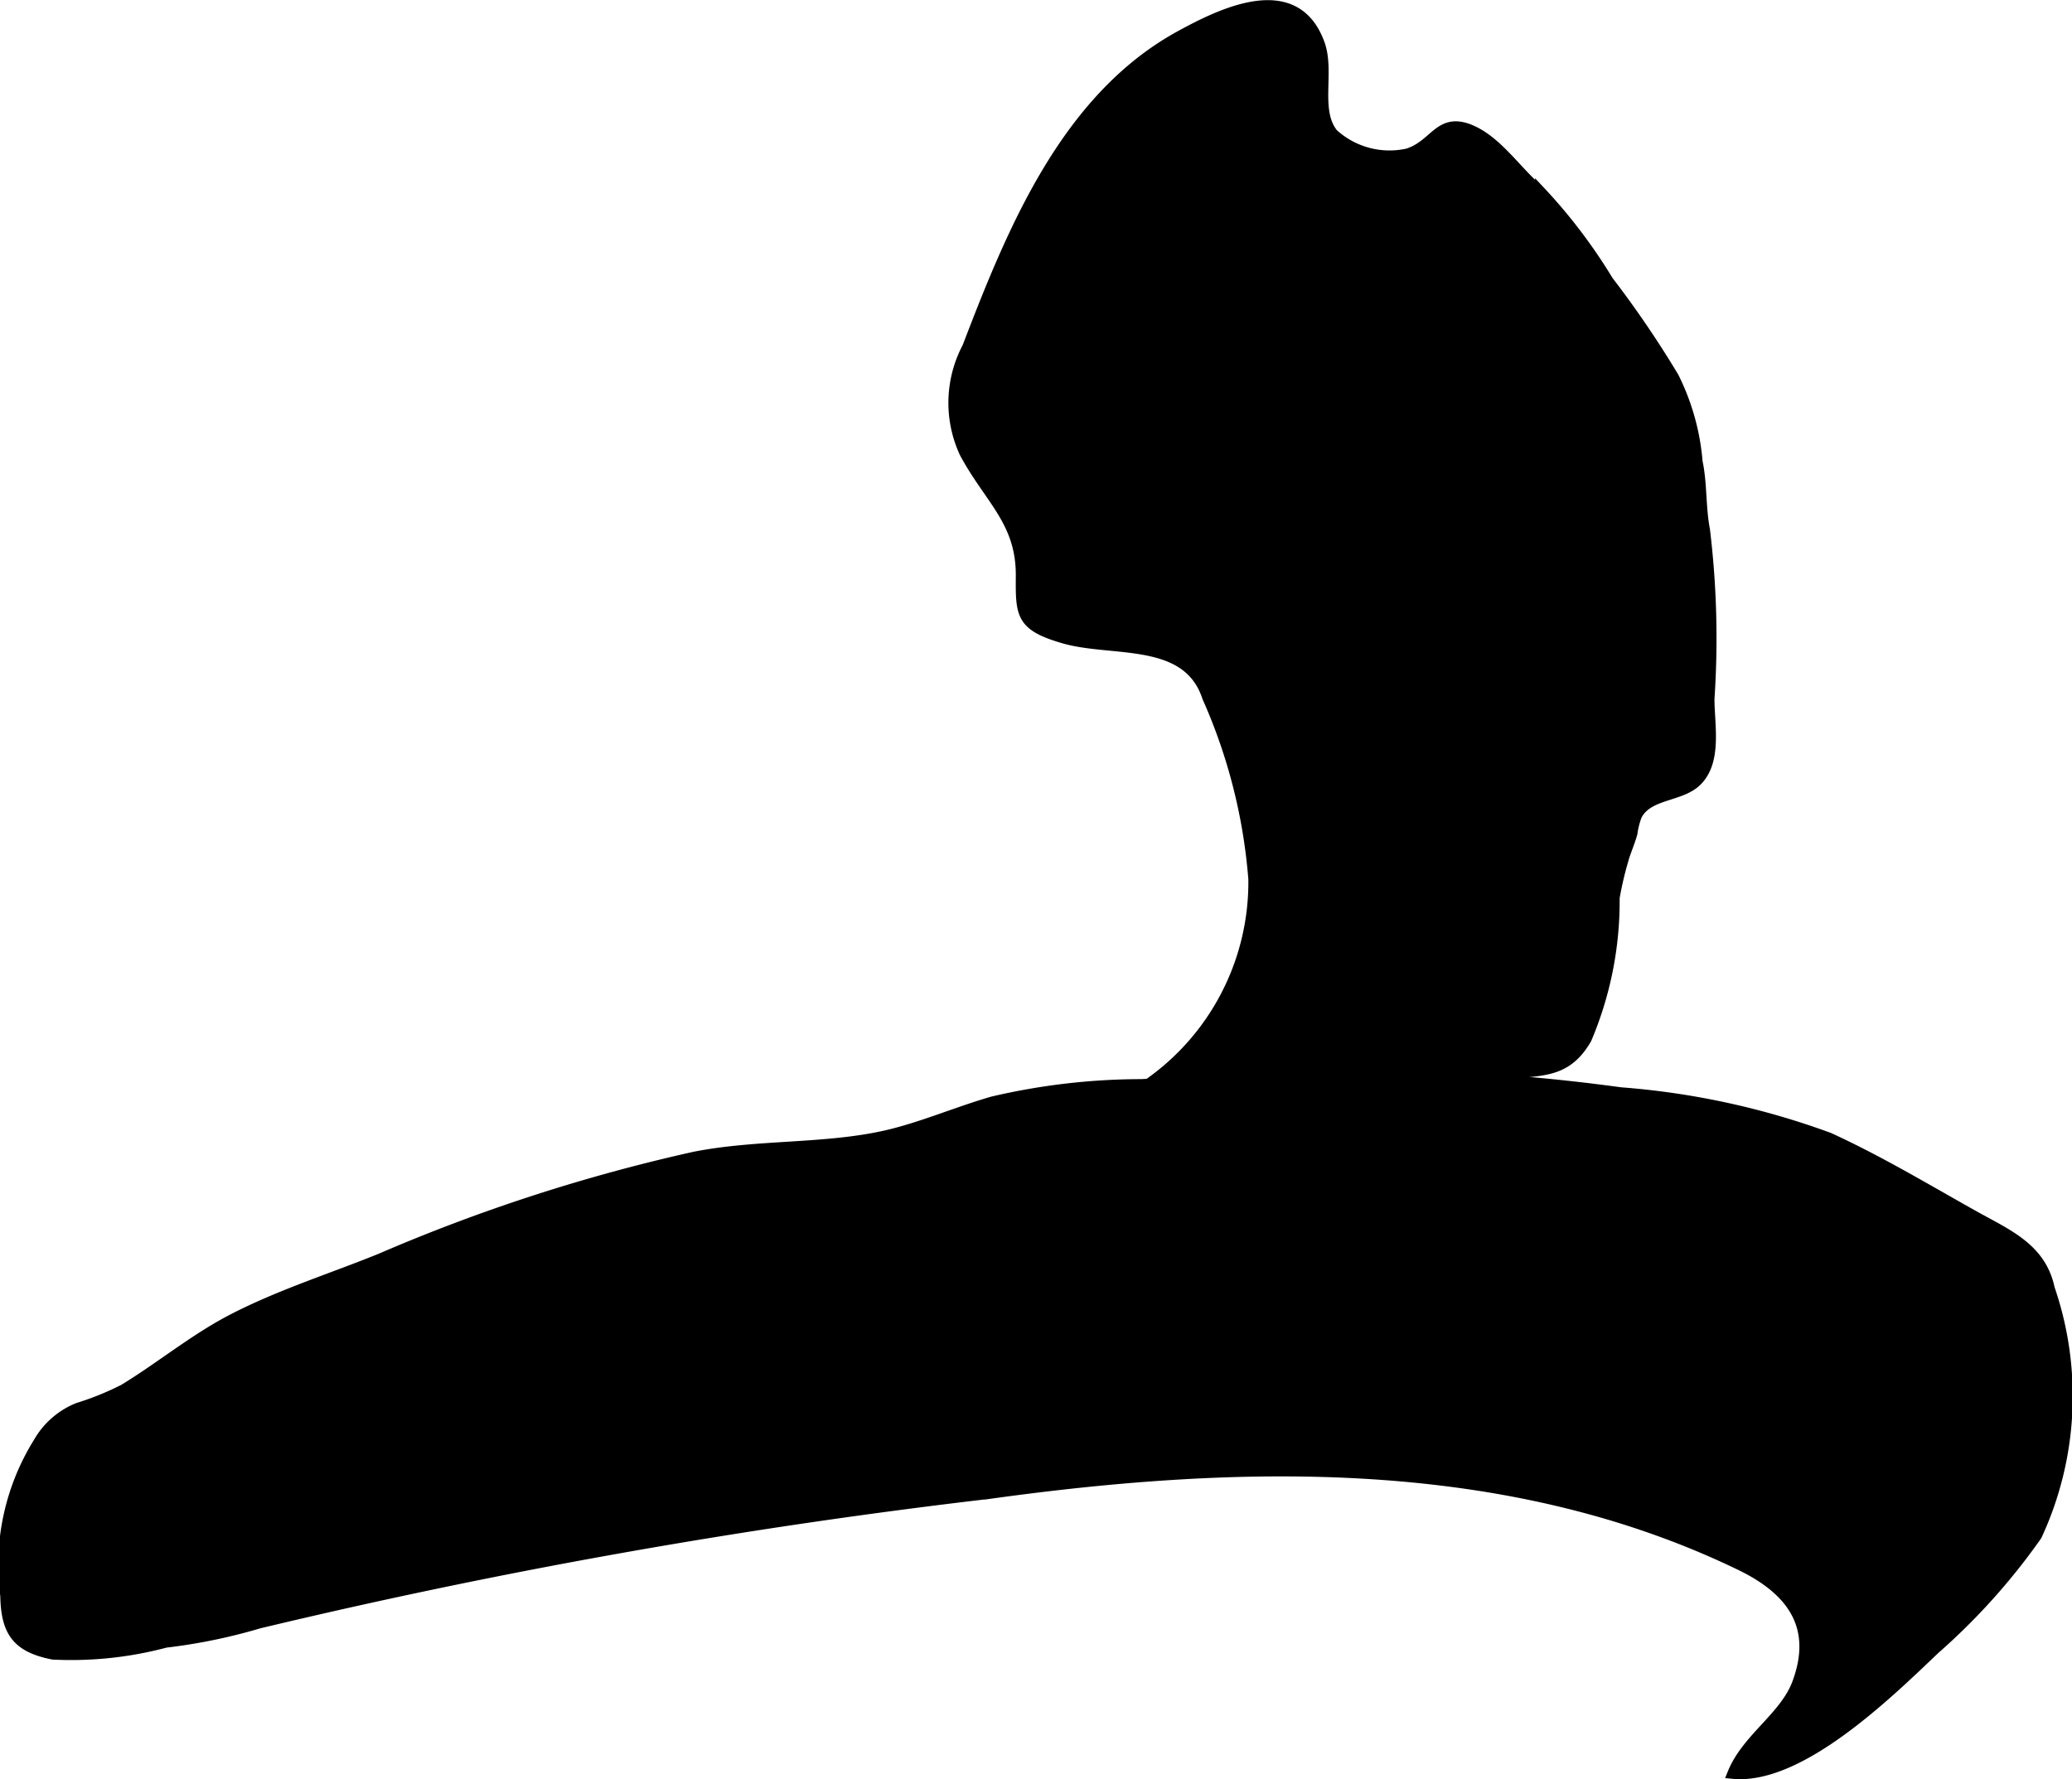
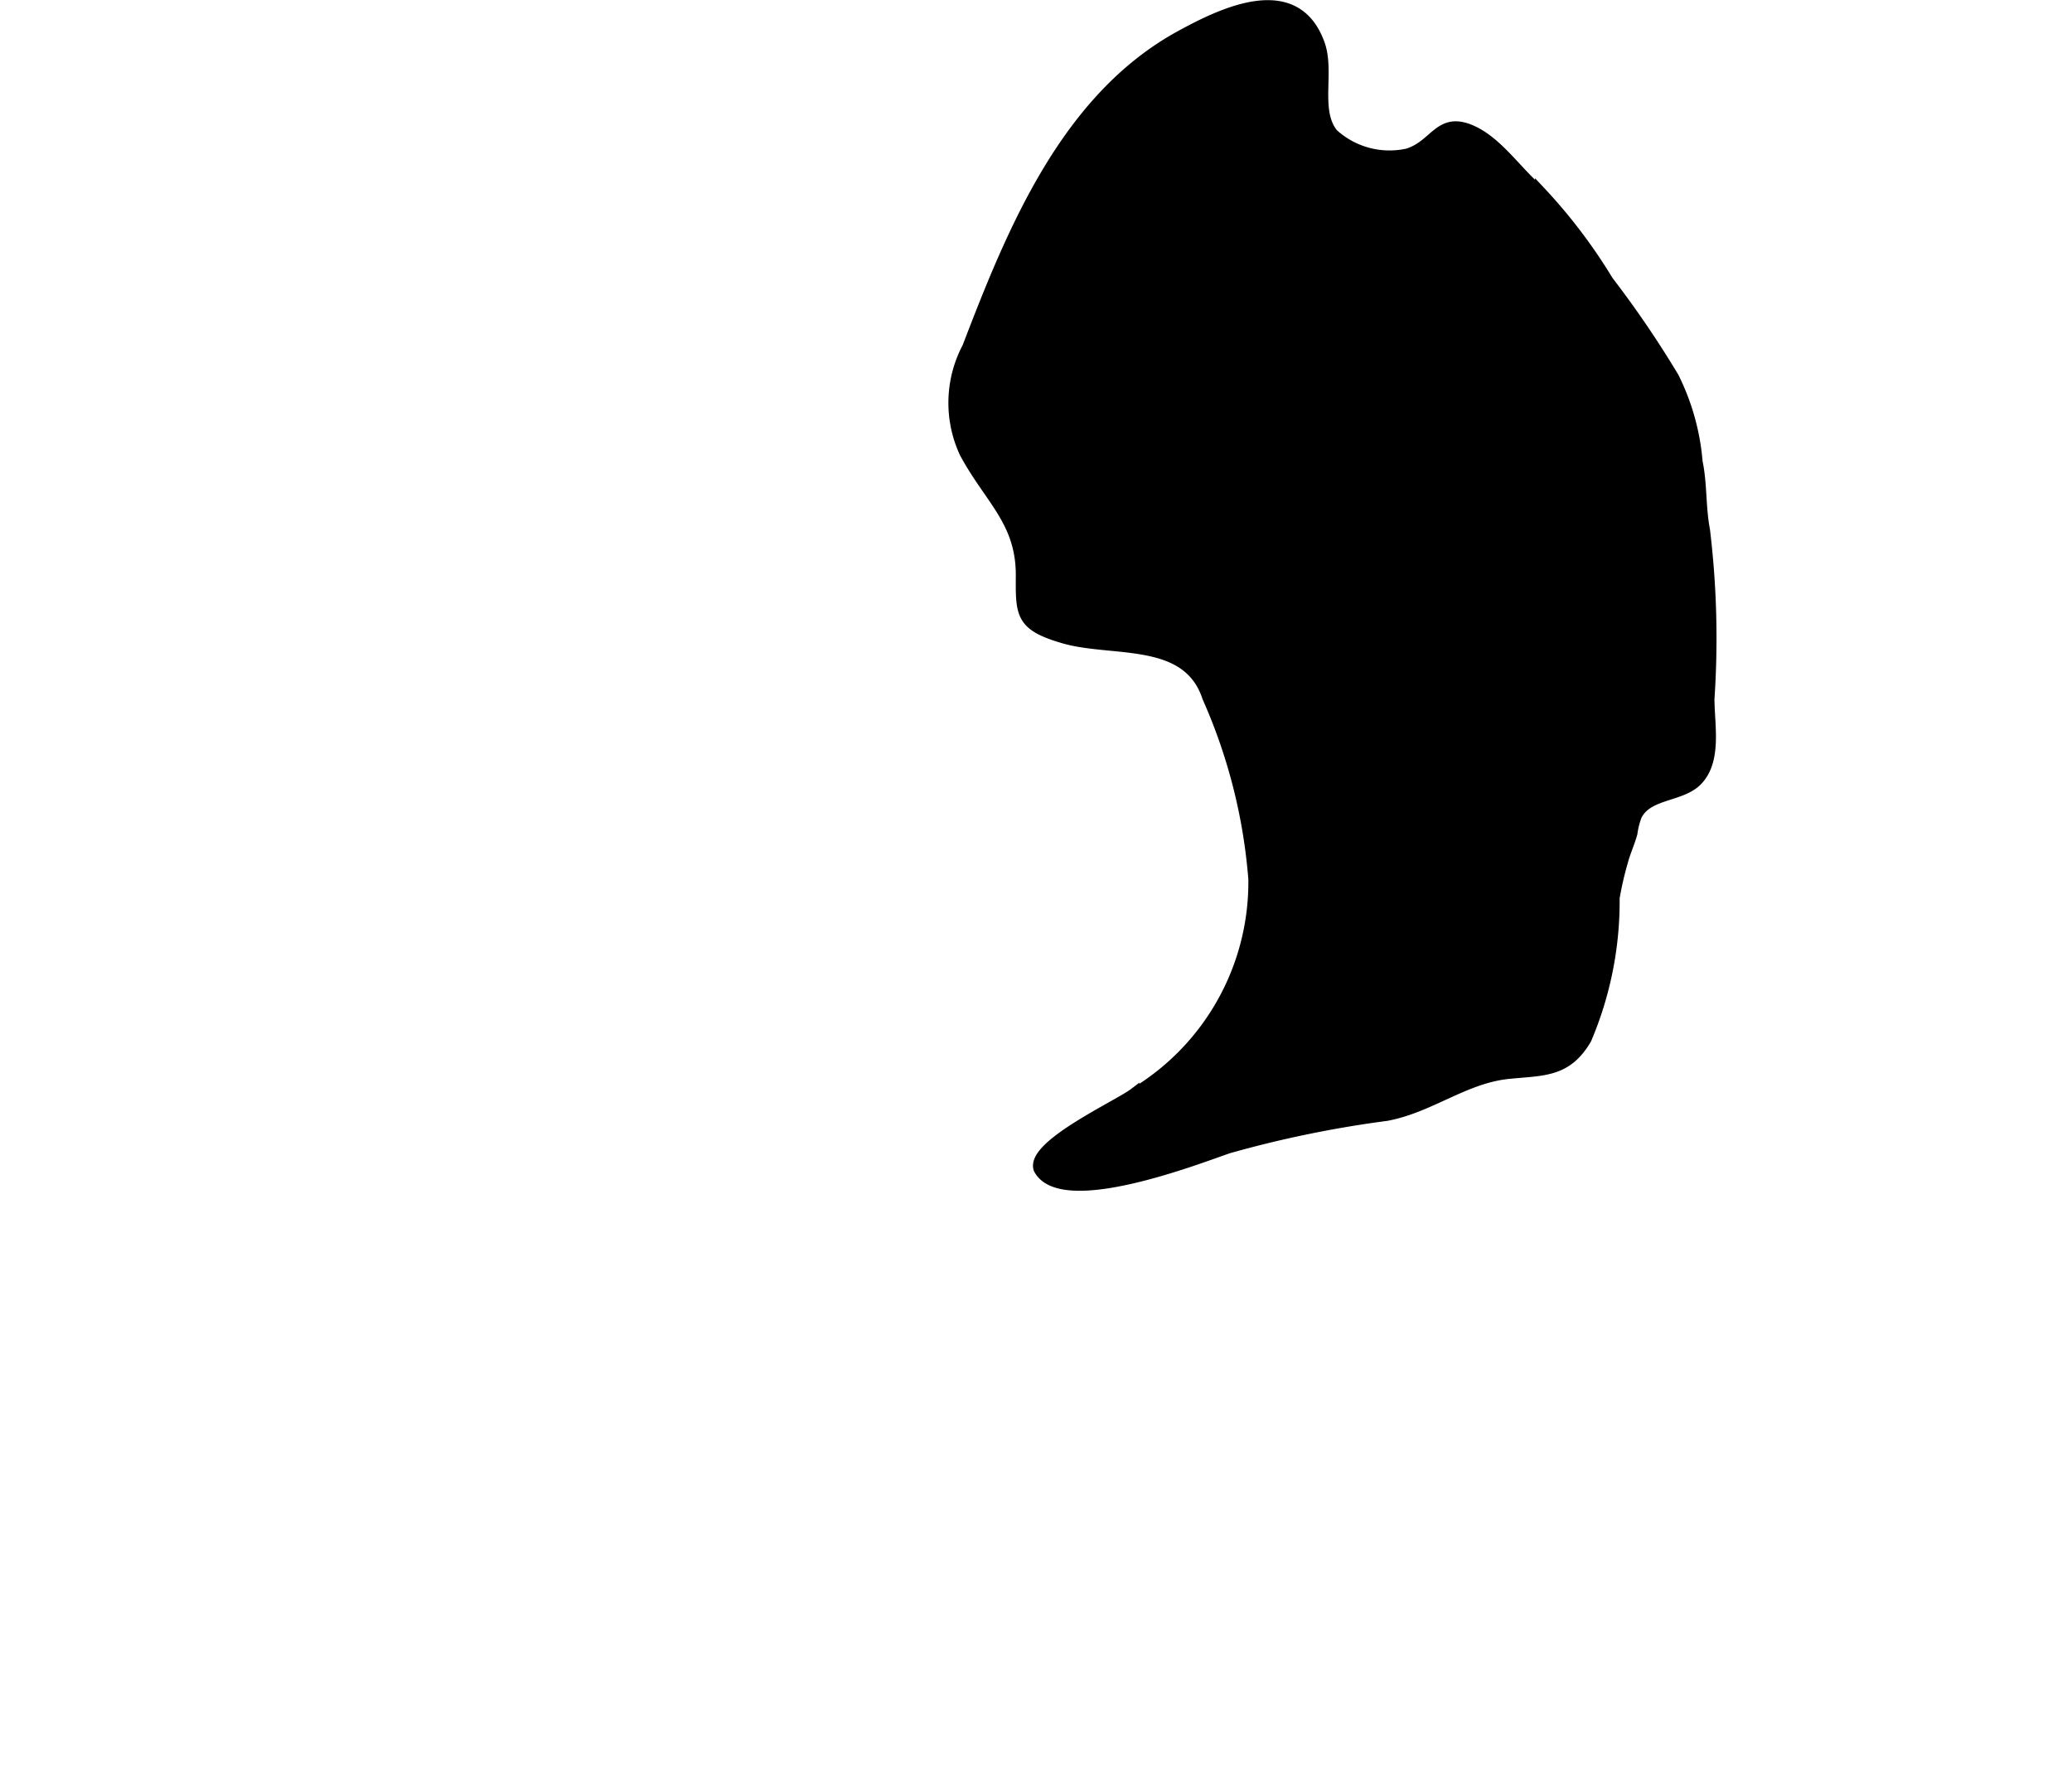
<svg xmlns="http://www.w3.org/2000/svg" version="1.1" width="10.298mm" height="8.844mm" viewBox="0 0 29.191 25.068">
  <defs>
    <style type="text/css">
      .a {
        stroke: #000;
        stroke-miterlimit: 10;
        stroke-width: 0.15px;
        fill-rule: evenodd;
      }
    </style>
  </defs>
  <path class="a" d="M14.636,16.473c-.117-.333,1.112-.892,1.341-1.066a3.47,3.47,0,0,0,1.685-3.019,7.795,7.795,0,0,0-.65-2.563c-.283-.865-1.336-.631-2.029-.834-.601-.176-.601-.328-.597-.878.004-.768-.442-1.076-.794-1.732a1.673,1.673,0,0,1,.039-1.488c.624-1.628,1.38-3.5,2.992-4.385.614-.337,1.629-.824,1.966.11.143.394-.075.942.191,1.268a1.18,1.18,0,0,0,1.053.28c.389-.122.444-.523.891-.331.383.165.659.607.977.865a7.573,7.573,0,0,1,.954,1.258,14.468,14.468,0,0,1,.923,1.356,3.265,3.265,0,0,1,.334,1.194c.065.305.043.645.104.96a12.715,12.715,0,0,1,.063,2.379c0,.371.109.873-.174,1.156-.23.229-.691.175-.848.489a1.134,1.134,0,0,0-.063.249c-.032.119-.101.277-.127.377a4.756,4.756,0,0,0-.124.533,4.97,4.97,0,0,1-.395,1.989c-.275.472-.608.439-1.093.488-.622.062-1.103.476-1.721.592a15.677,15.677,0,0,0-2.227.458C16.905,16.314,14.957,17.081,14.636,16.473Z" />
-   <path class="a" d="M3.647,22.873a7.788,7.788,0,0,1-1.314.27,5.17,5.17,0,0,1-1.585.168c-.515-.1-.66-.33-.669-.824a3.267,3.267,0,0,1,.464-2.159,1.124,1.124,0,0,1,.555-.486,4.039,4.039,0,0,0,.647-.262c.505-.307.975-.695,1.497-.971.665-.351,1.419-.588,2.115-.87a24.716,24.716,0,0,1,4.425-1.435c.896-.177,1.838-.106,2.702-.302.501-.115.994-.33,1.497-.476a9.228,9.228,0,0,1,2.102-.245c.726-.041,1.417-.121,2.146-.124a27.463,27.463,0,0,1,4.603.239,10.887,10.887,0,0,1,2.937.639c.698.32,1.353.713,2.021,1.088.48.27.962.459,1.083,1.035a4.667,4.667,0,0,1-.18,3.479,9.058,9.058,0,0,1-1.437,1.601c-.651.62-1.899,1.846-2.845,1.753.199-.494.733-.794.911-1.27.307-.822-.102-1.329-.804-1.668-3.292-1.591-7.035-1.497-10.572-1.008A88.053,88.053,0,0,0,3.647,22.873Z" />
</svg>